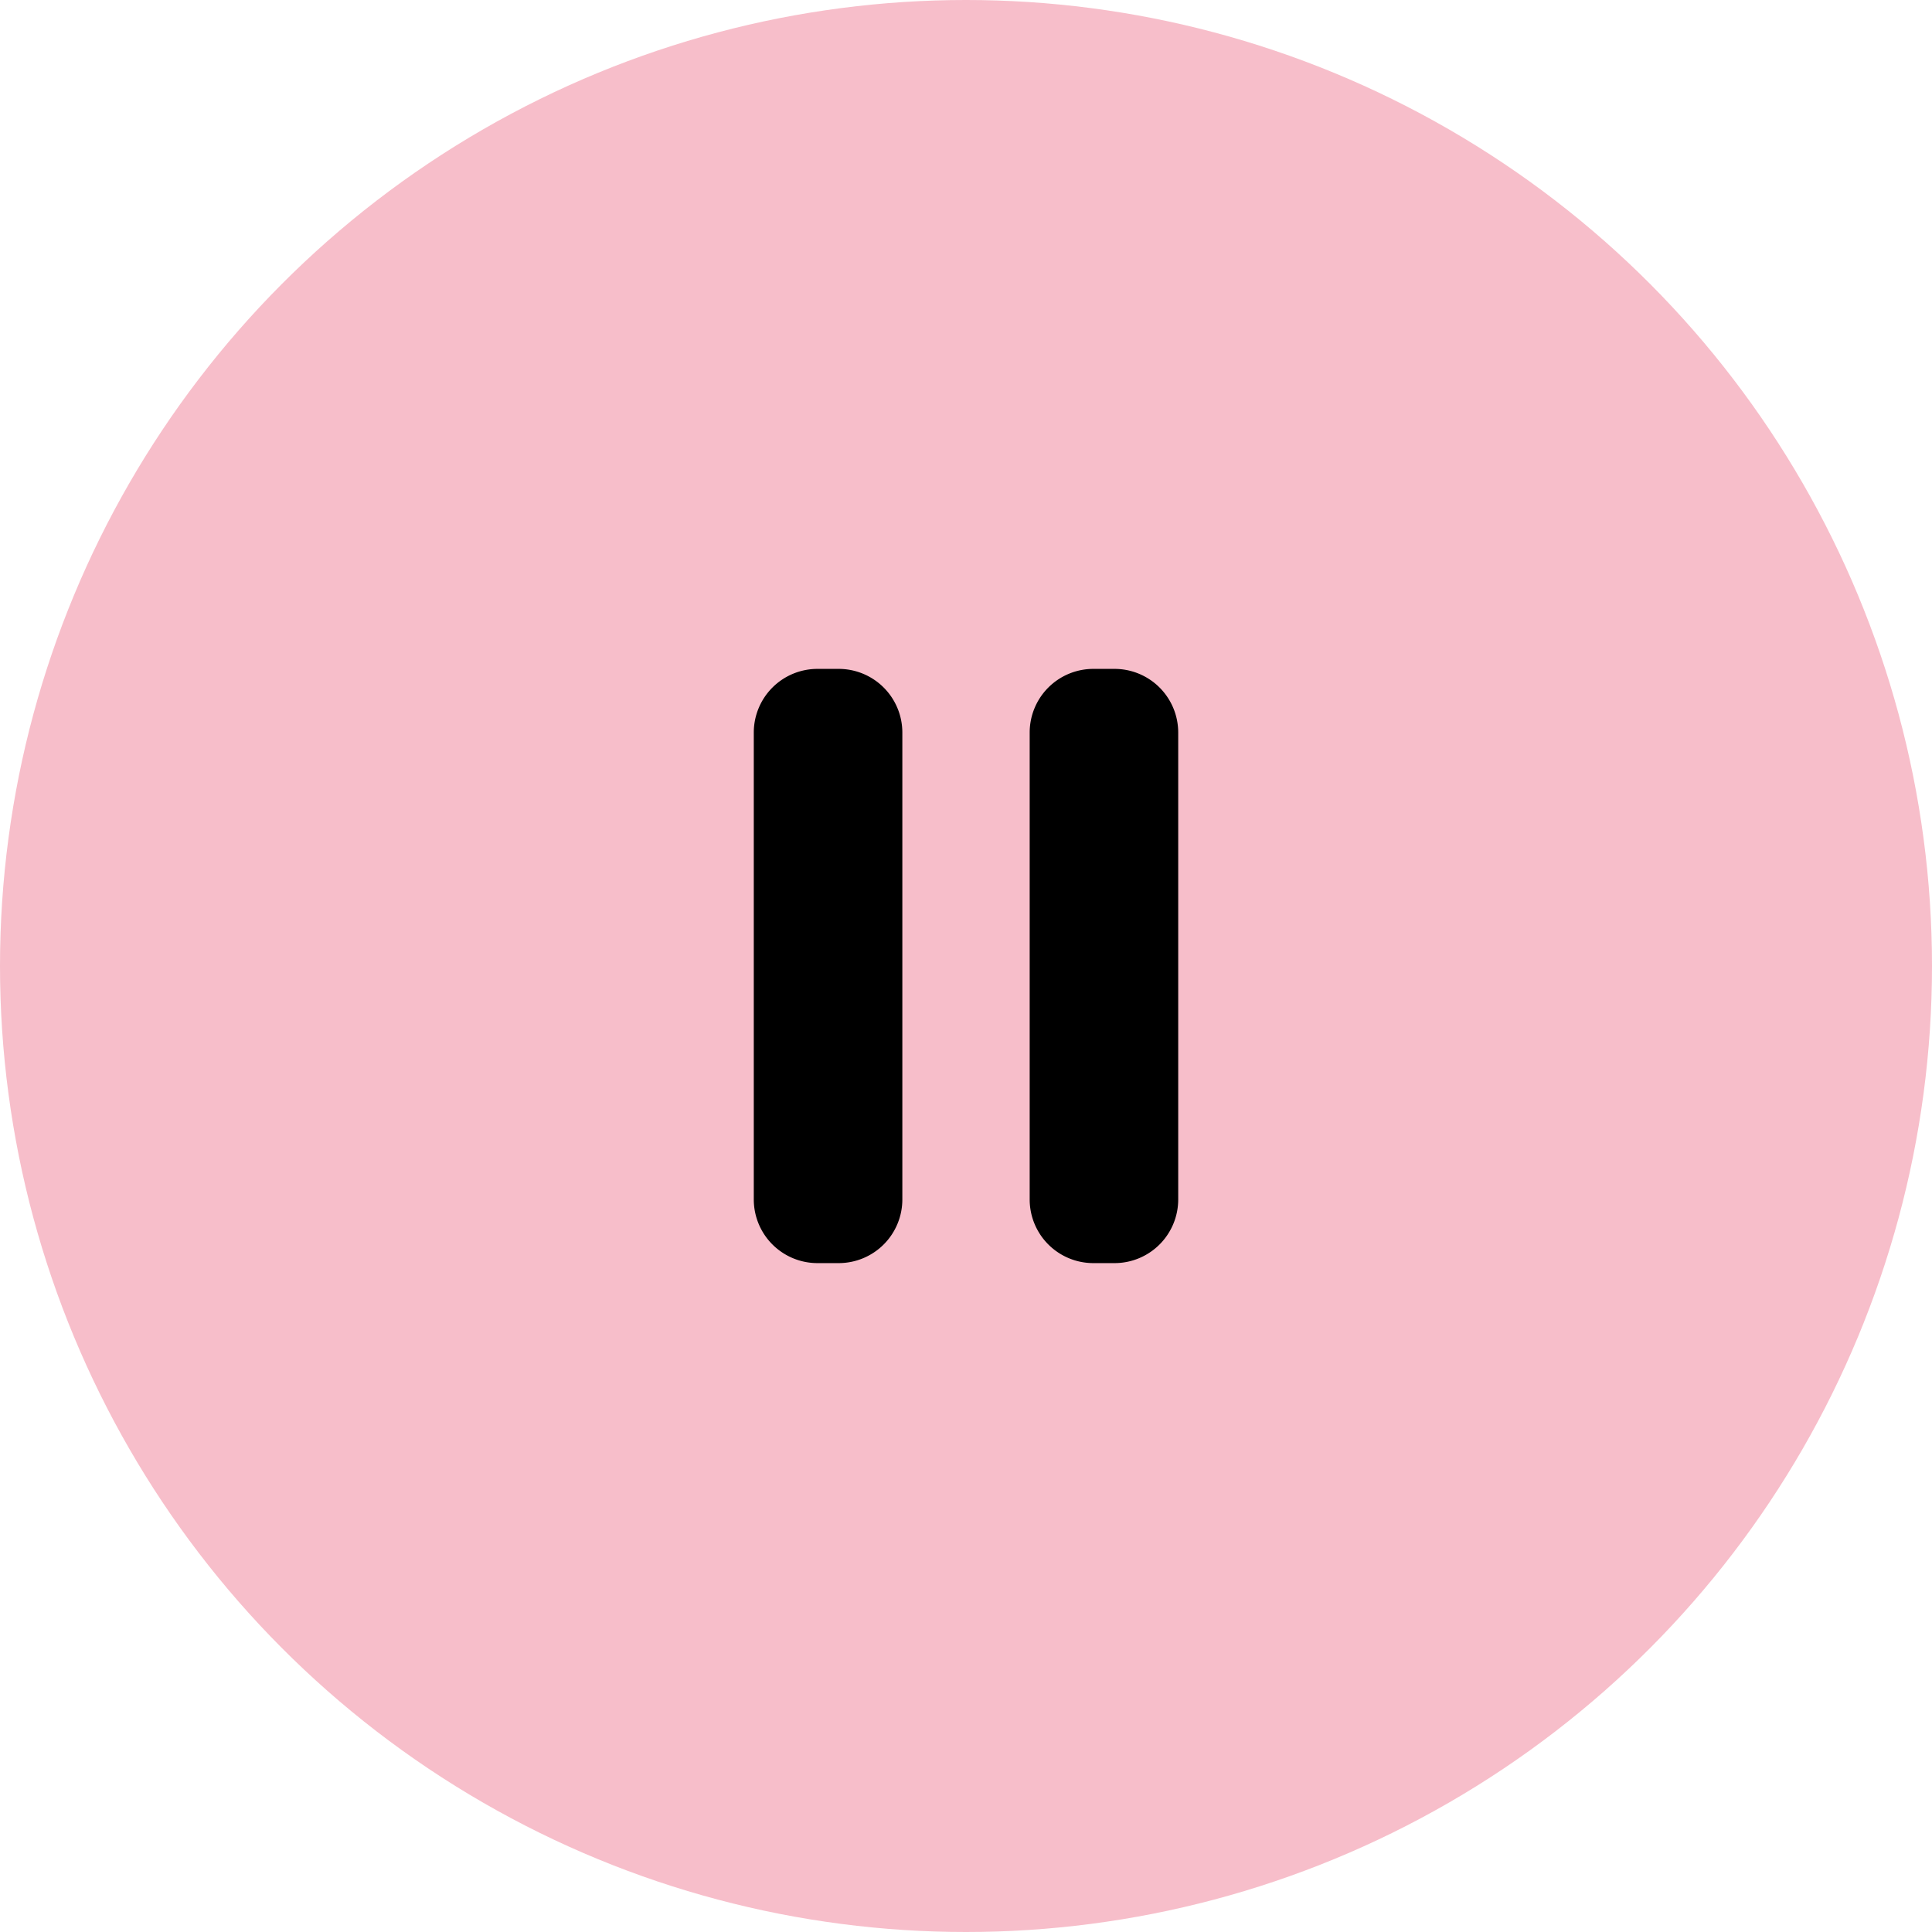
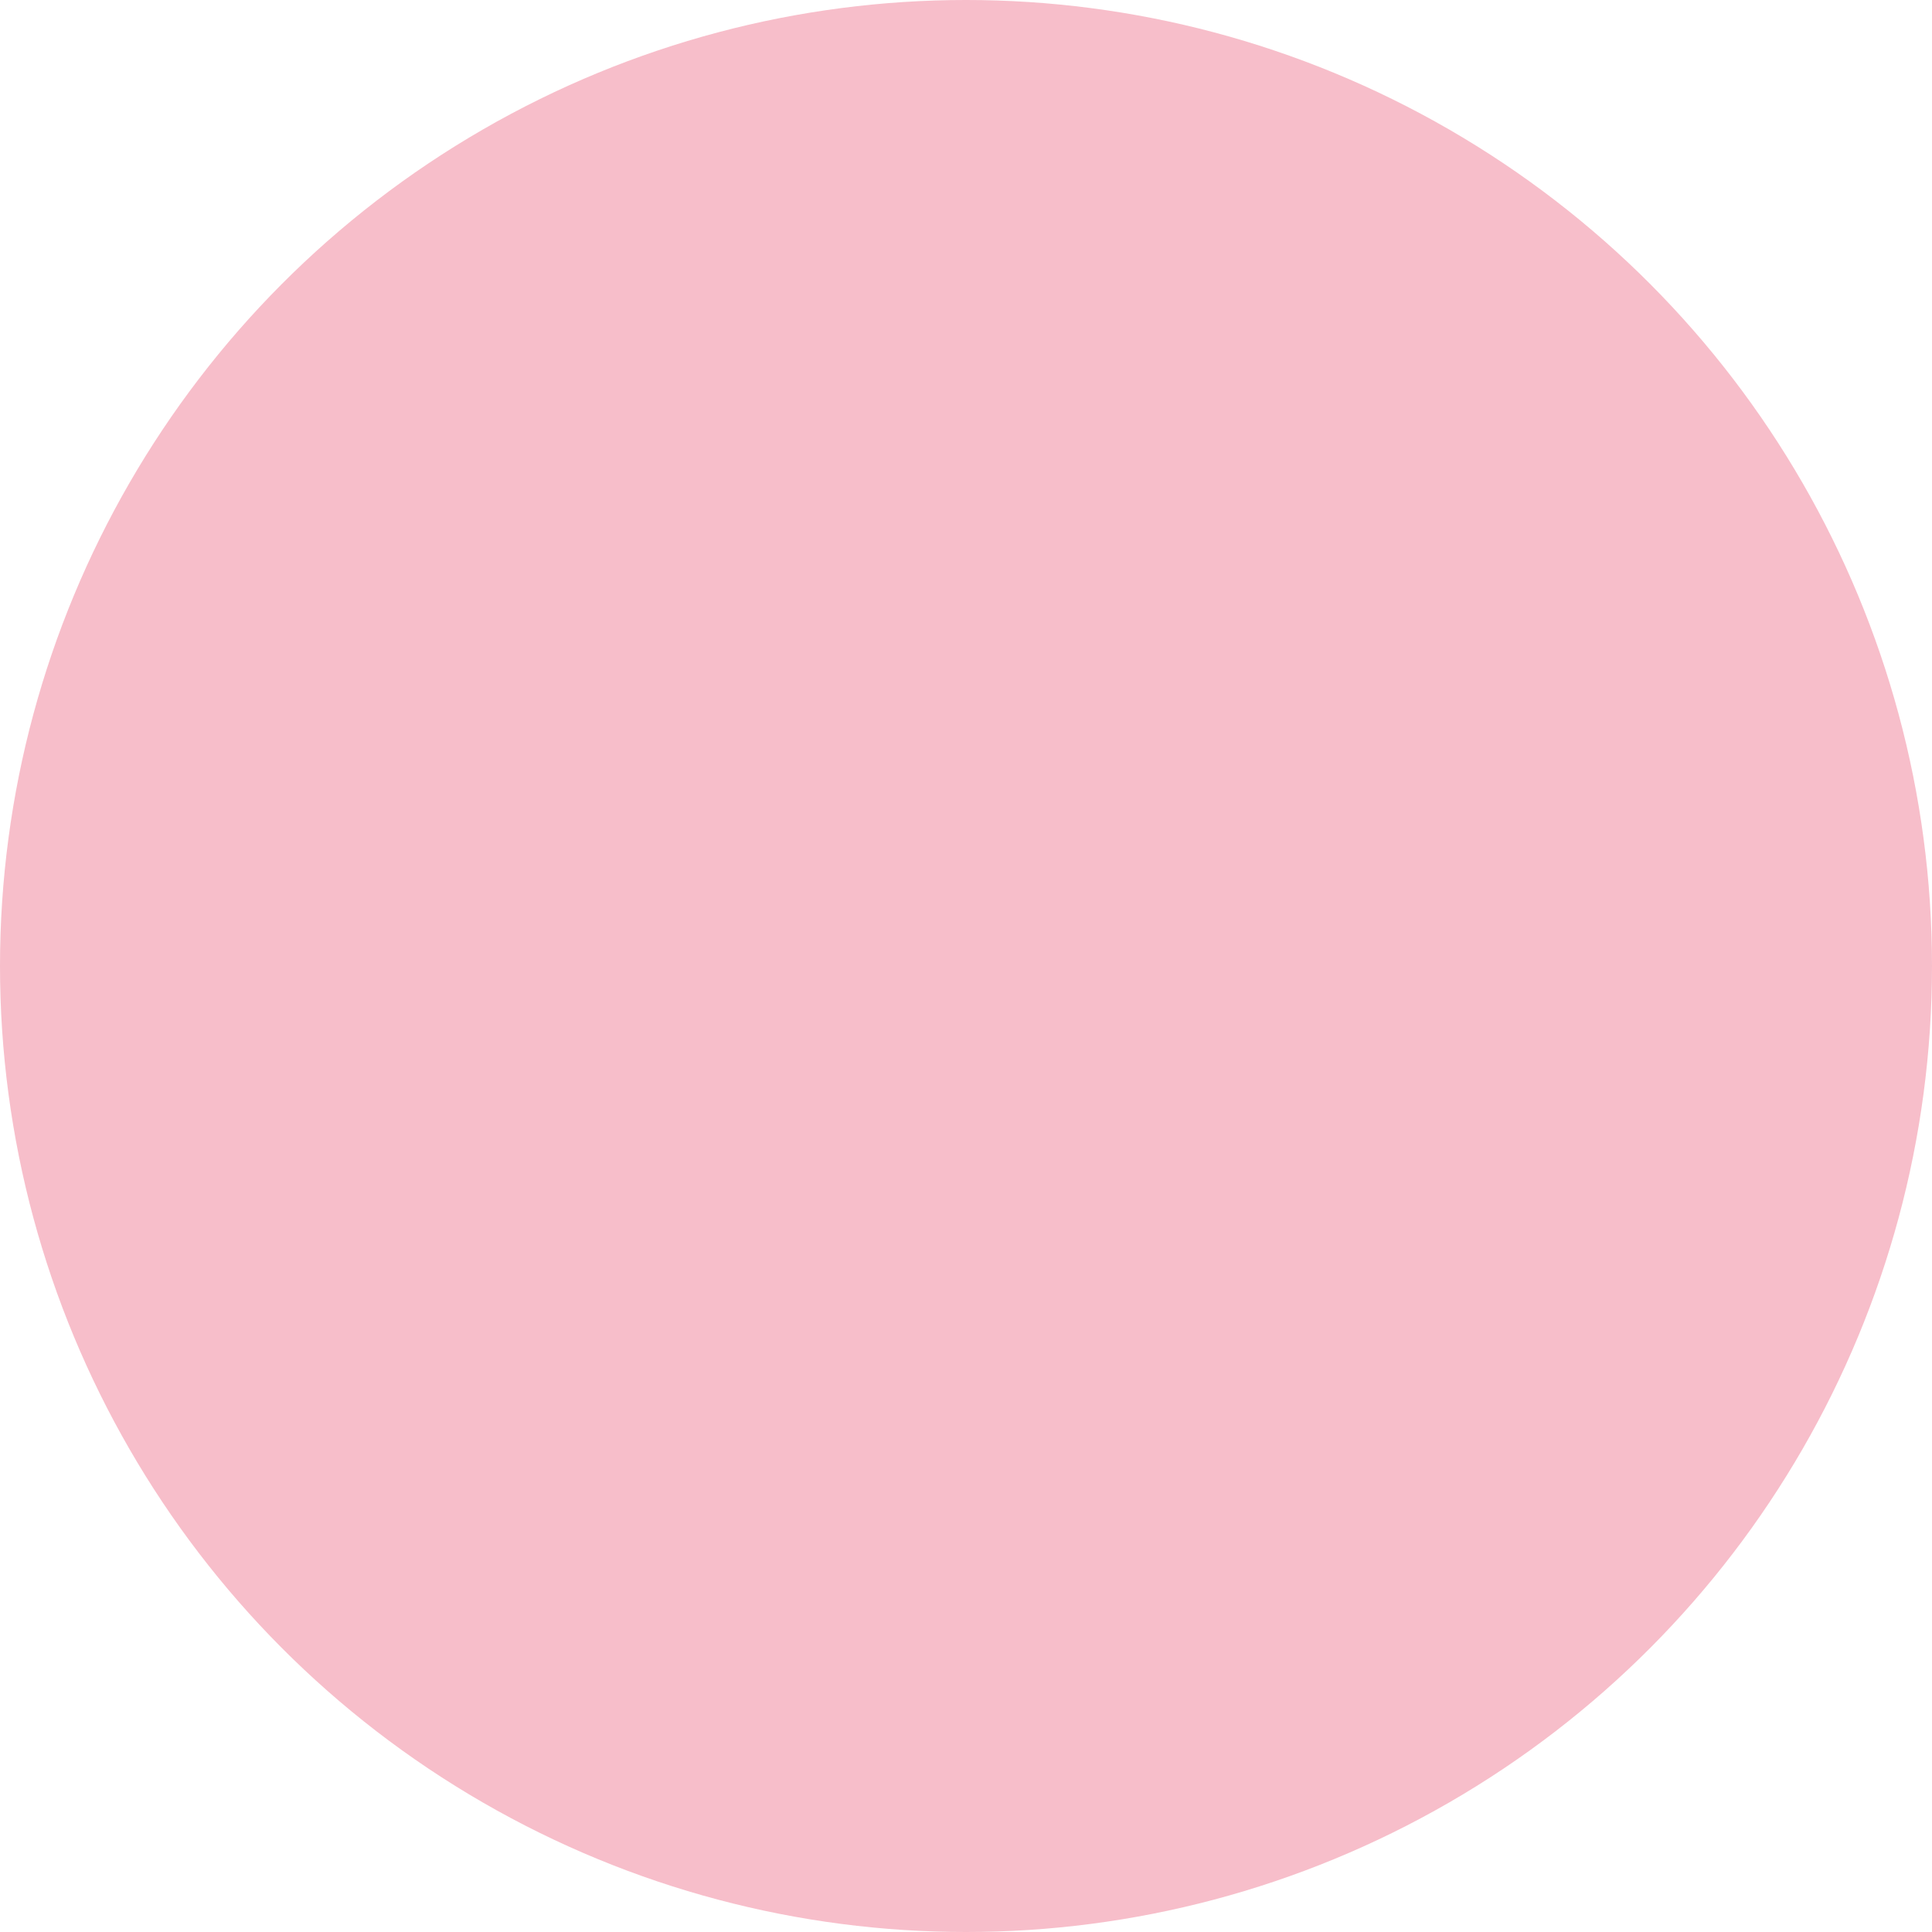
<svg xmlns="http://www.w3.org/2000/svg" width="101" height="101" viewBox="0 0 101 101">
  <g id="pause-icon" transform="translate(493 -86.77)">
    <circle id="Ellipse_2" data-name="Ellipse 2" cx="50.5" cy="50.5" r="50.5" transform="translate(-493 86.77)" fill="#f7beca" />
    <g id="Layer_30" data-name="Layer 30" transform="translate(-459.594 119.738)">
-       <path id="Pfad_92" data-name="Pfad 92" d="M13.766,5.328V29.736a3.328,3.328,0,0,1-3.328,3.328H9.328A3.328,3.328,0,0,1,6,29.736V5.328A3.328,3.328,0,0,1,9.328,2h1.109A3.328,3.328,0,0,1,13.766,5.328ZM24.86,2H23.751a3.328,3.328,0,0,0-3.328,3.328V29.736a3.328,3.328,0,0,0,3.328,3.328H24.86a3.328,3.328,0,0,0,3.328-3.328V5.328A3.328,3.328,0,0,0,24.86,2Z" transform="translate(0)" />
-     </g>
+       </g>
  </g>
</svg>